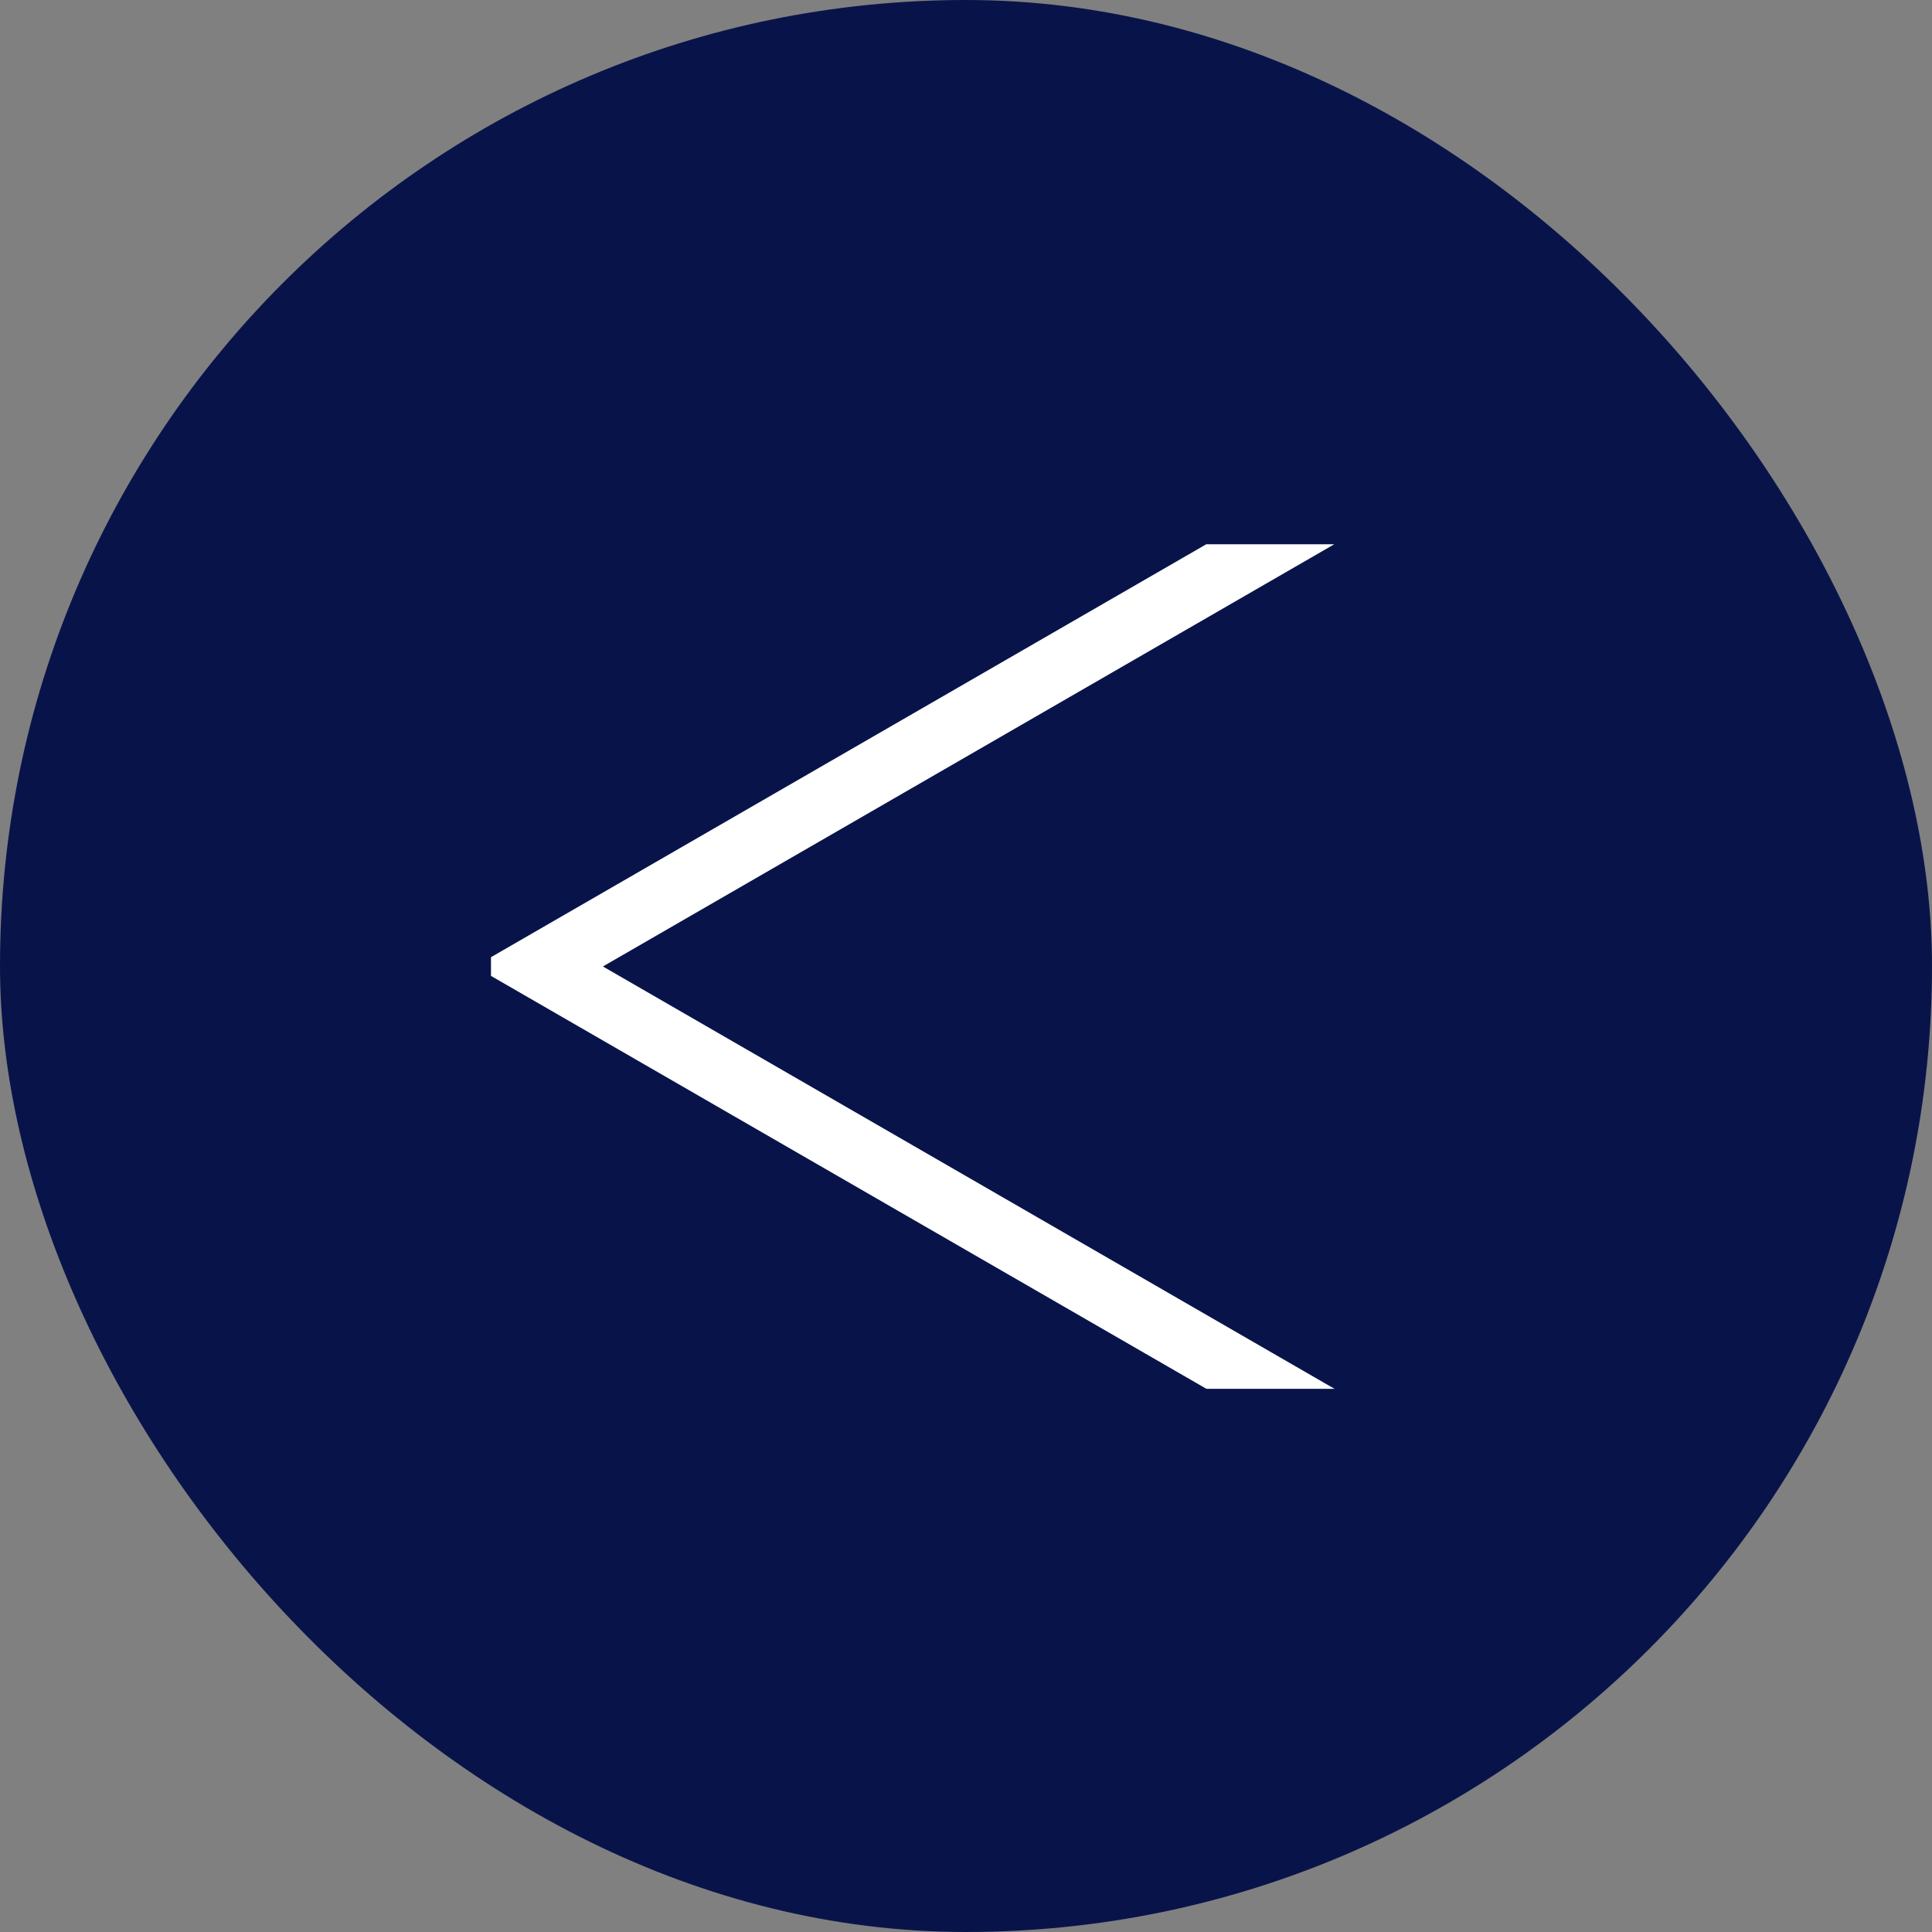
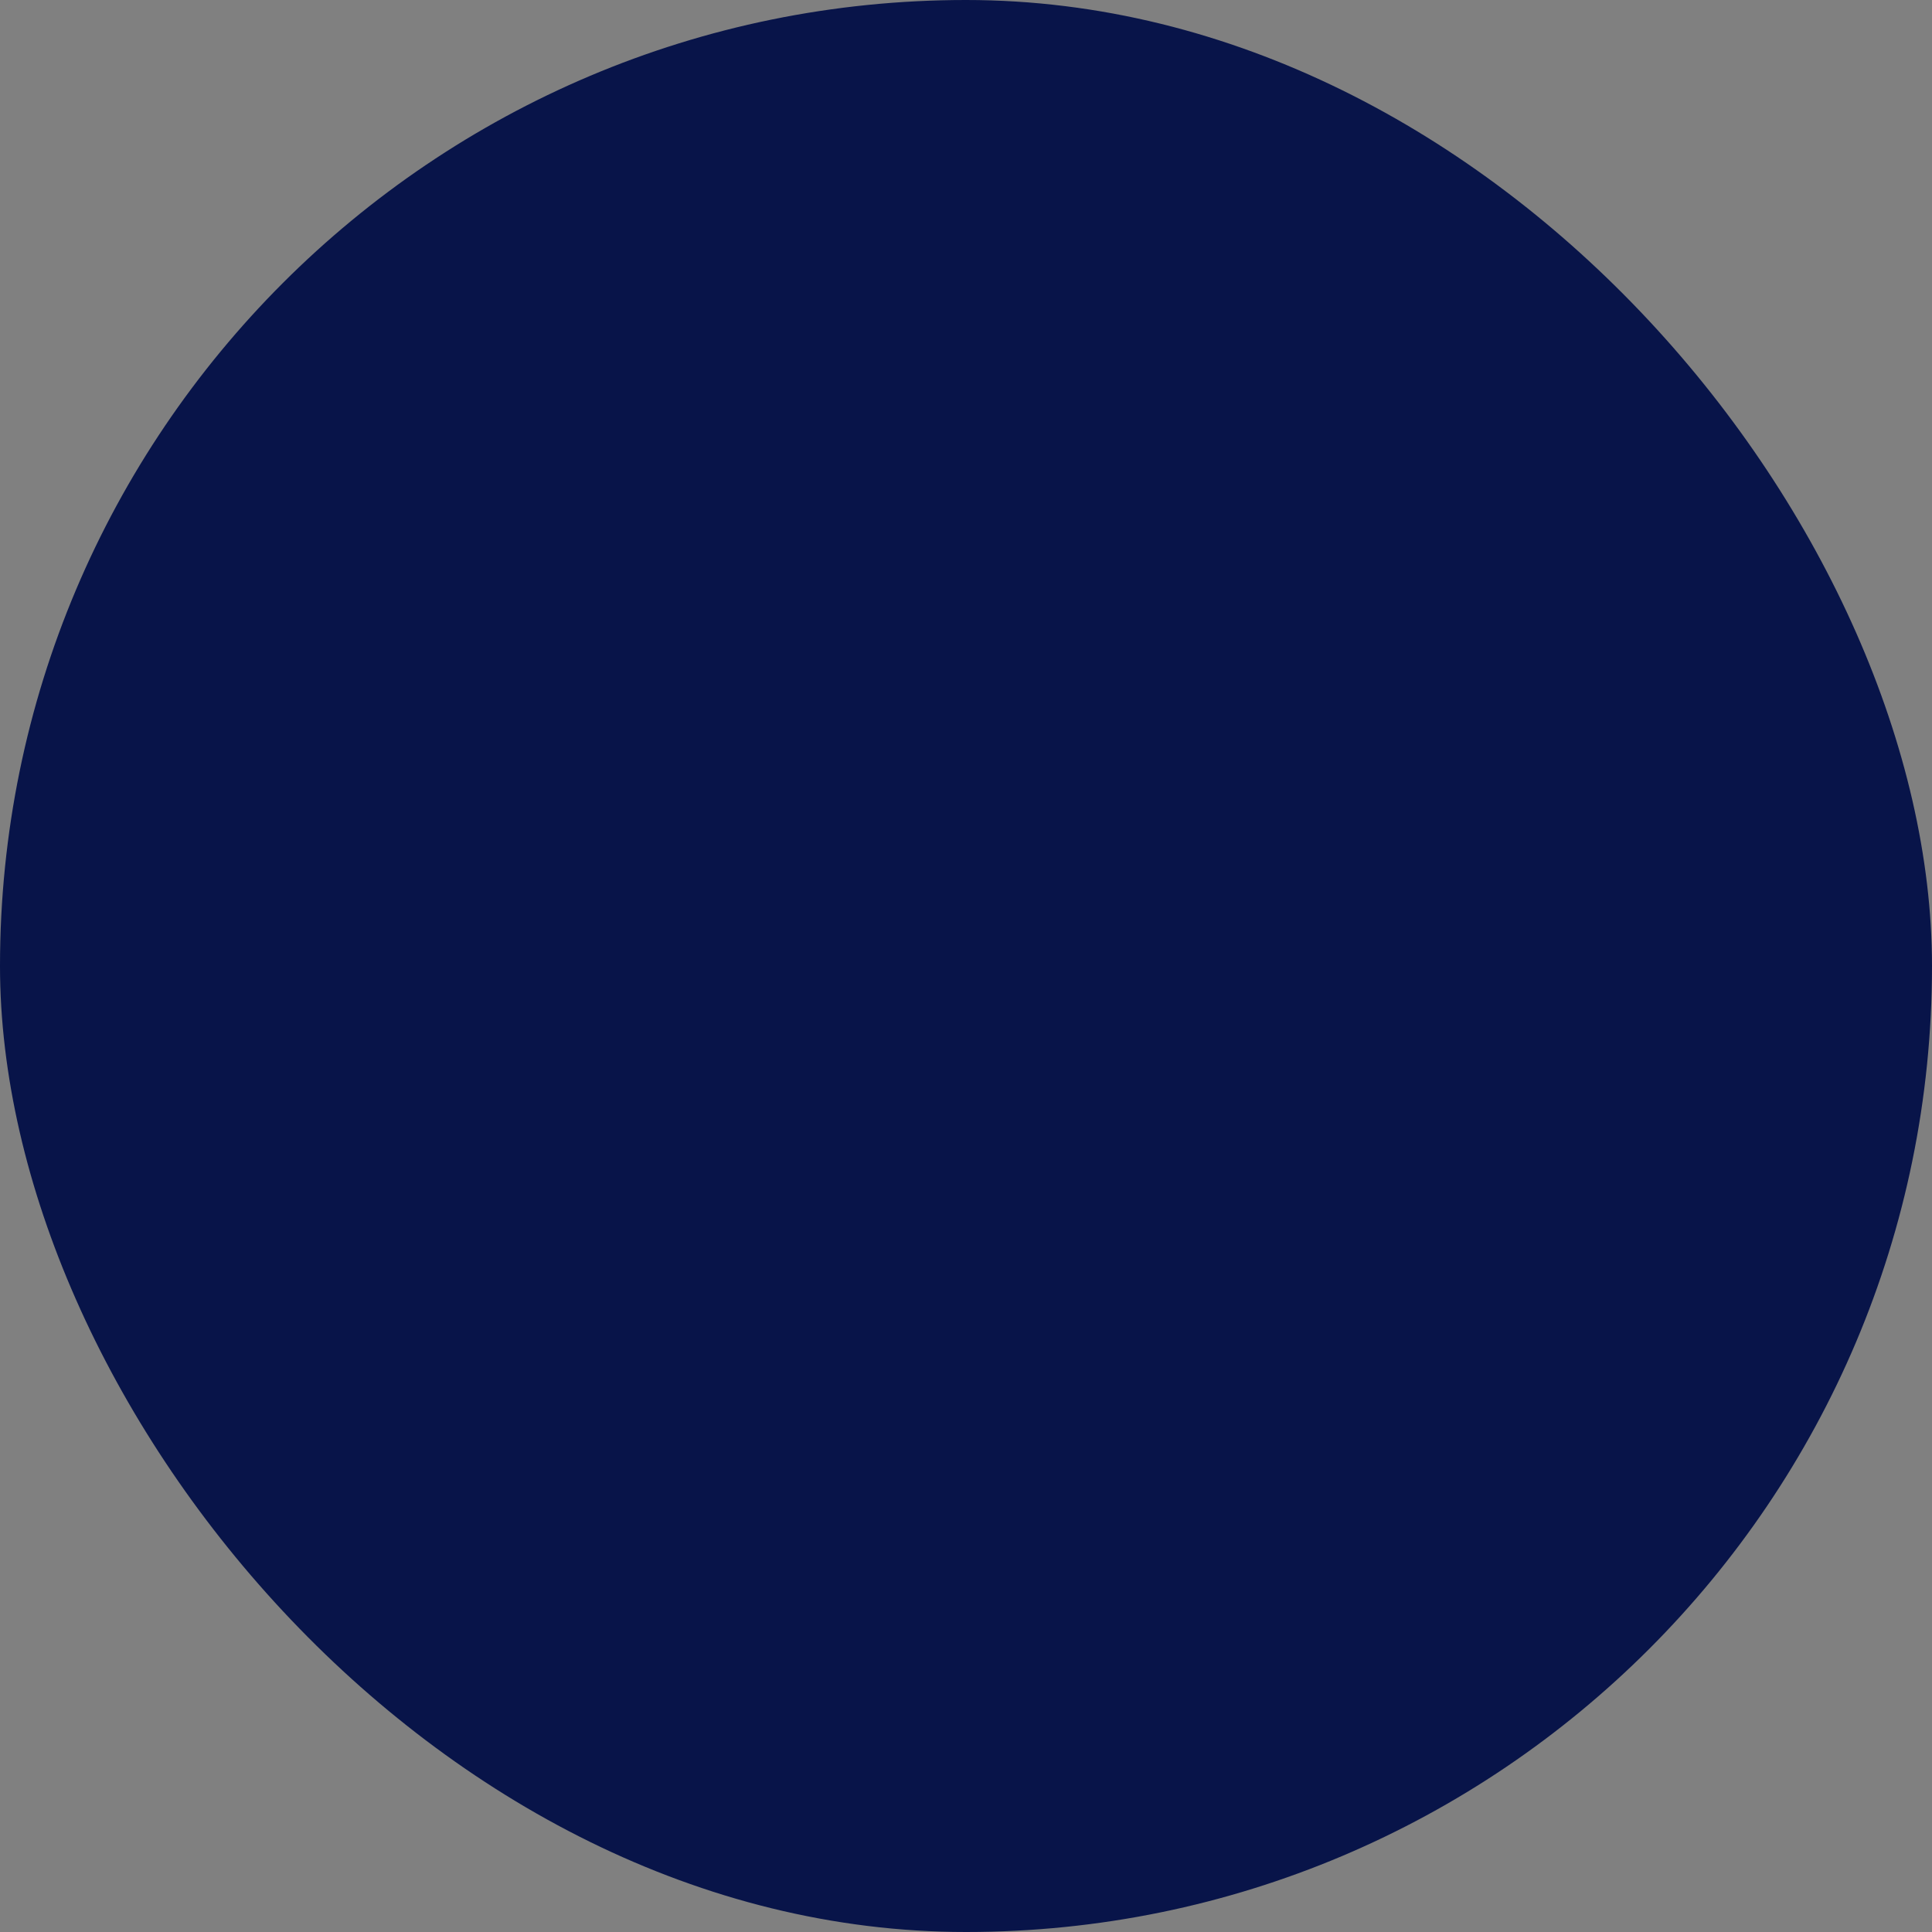
<svg xmlns="http://www.w3.org/2000/svg" width="1814" height="1814" viewBox="0 0 1814 1814" fill="none">
  <rect x="0" y="0" width="1814" height="1814" fill="#808080" stroke="none" />
  <rect width="1814" height="1814" rx="907" fill="#081449" />
-   <path fill-rule="evenodd" clip-rule="evenodd" d="M1132.62 511H1252.8L566.082 907.443L1253 1304H1132.74L461 916.298V898.724L1132.62 511Z" fill="white" />
</svg>